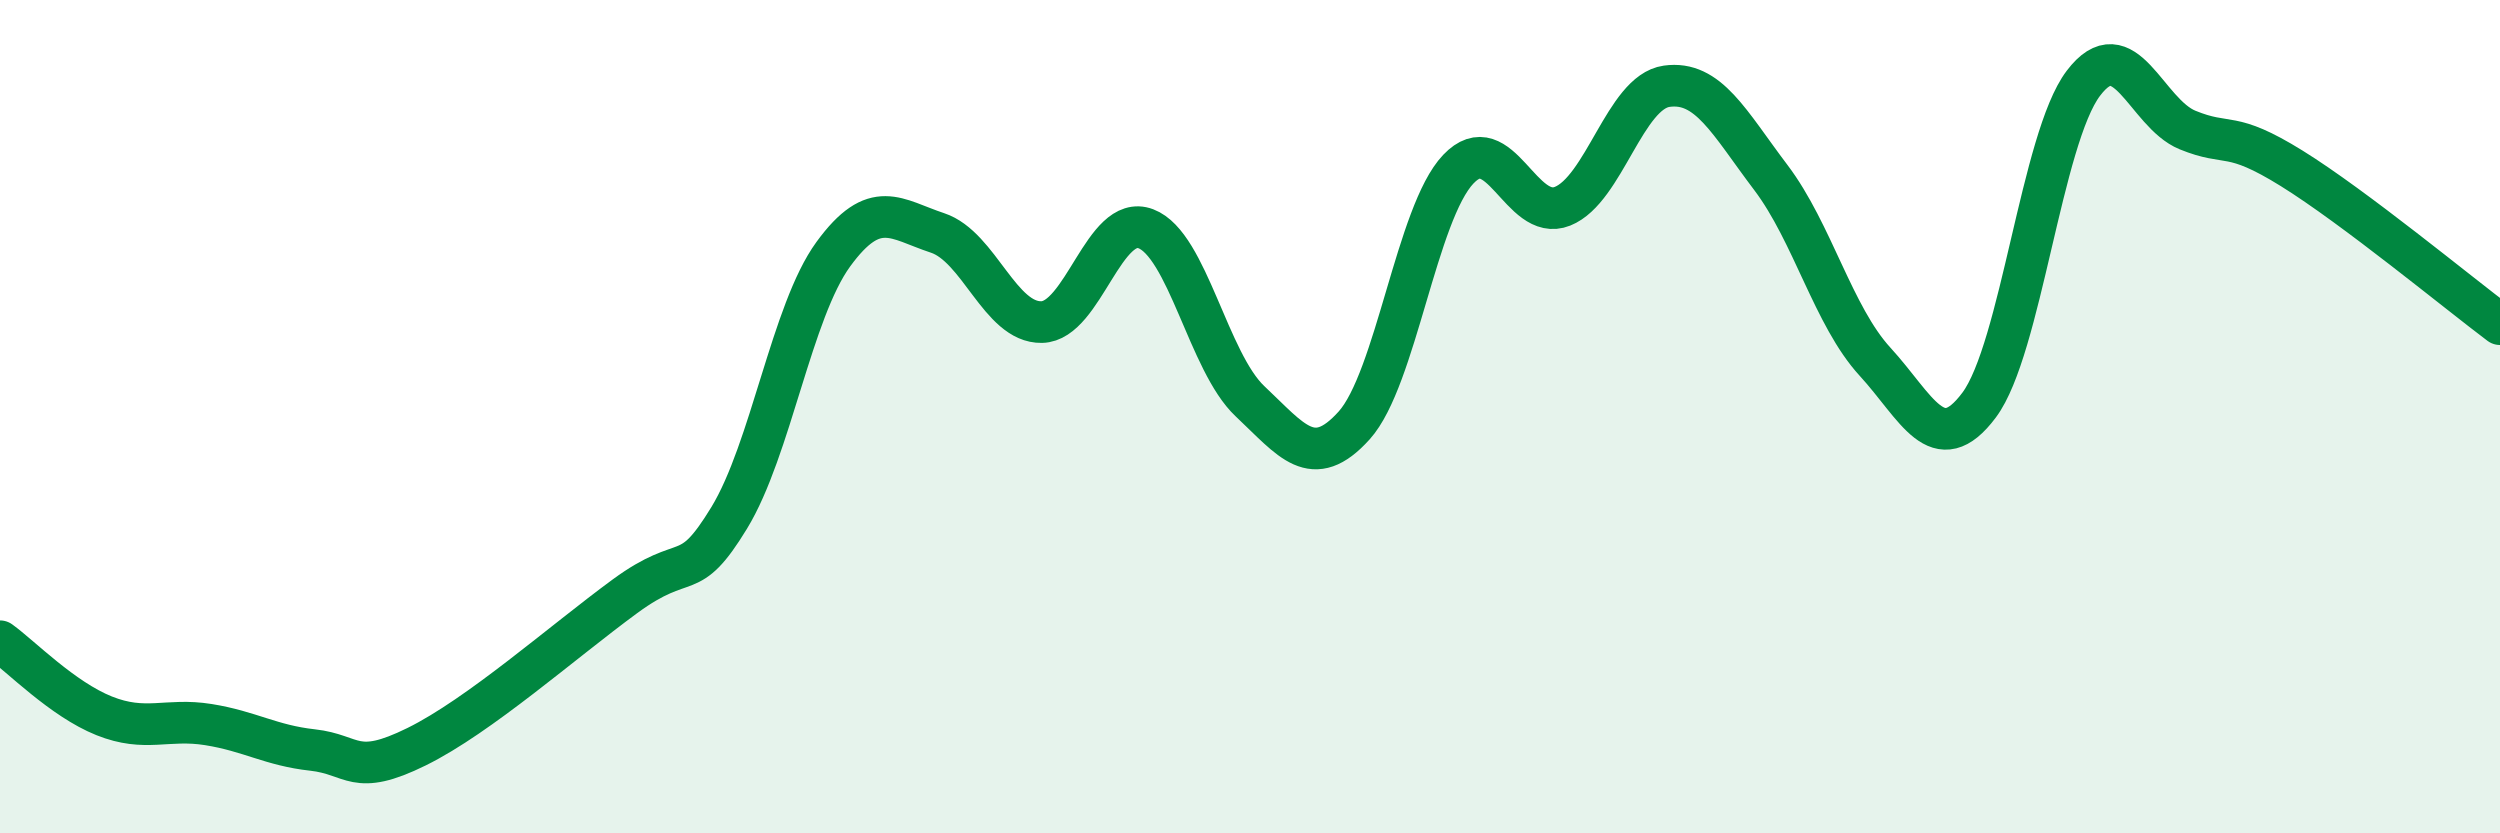
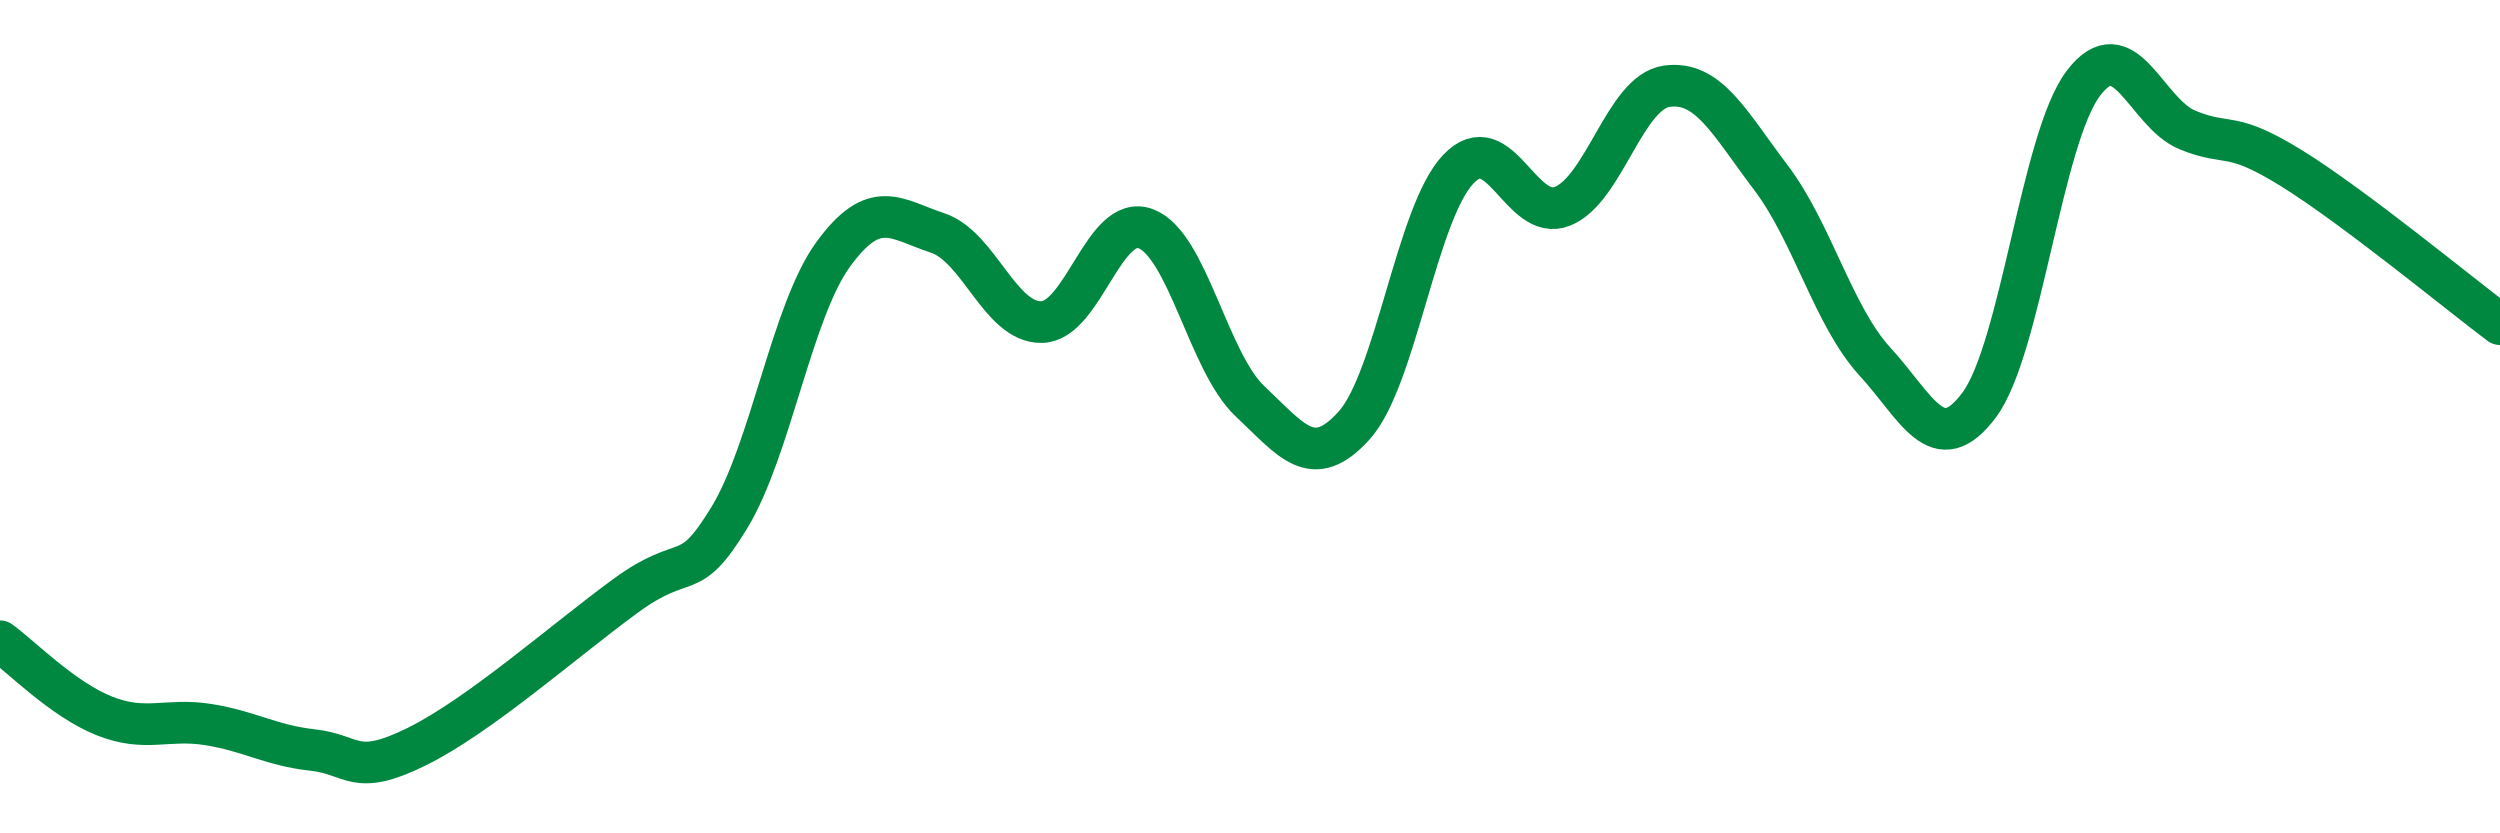
<svg xmlns="http://www.w3.org/2000/svg" width="60" height="20" viewBox="0 0 60 20">
-   <path d="M 0,15.39 C 0.5,15.75 1.5,16.78 2.5,17.18 C 3.5,17.58 4,17.23 5,17.39 C 6,17.55 6.5,17.89 7.5,18 C 8.5,18.11 8.5,18.66 10,17.92 C 11.5,17.18 13.5,15.41 15,14.31 C 16.5,13.21 16.5,14.07 17.5,12.43 C 18.5,10.79 19,7.47 20,6.1 C 21,4.73 21.5,5.26 22.5,5.59 C 23.5,5.92 24,7.75 25,7.73 C 26,7.71 26.5,5.11 27.5,5.49 C 28.5,5.87 29,8.69 30,9.63 C 31,10.57 31.5,11.32 32.5,10.21 C 33.5,9.1 34,5.11 35,4.06 C 36,3.01 36.5,5.35 37.5,4.95 C 38.5,4.55 39,2.21 40,2.07 C 41,1.93 41.5,2.94 42.5,4.26 C 43.5,5.58 44,7.59 45,8.68 C 46,9.77 46.5,11.06 47.5,9.72 C 48.5,8.38 49,3.32 50,2 C 51,0.68 51.5,2.71 52.5,3.12 C 53.5,3.53 53.5,3.11 55,4.04 C 56.5,4.97 59,7.03 60,7.78L60 20L0 20Z" fill="#008740" opacity="0.1" stroke-linecap="round" stroke-linejoin="round" />
  <path d="M 0,15.39 C 0.5,15.75 1.5,16.78 2.5,17.18 C 3.5,17.58 4,17.23 5,17.39 C 6,17.55 6.5,17.89 7.5,18 C 8.5,18.11 8.5,18.66 10,17.92 C 11.5,17.18 13.5,15.41 15,14.31 C 16.5,13.21 16.5,14.07 17.5,12.43 C 18.5,10.79 19,7.47 20,6.1 C 21,4.73 21.5,5.26 22.5,5.59 C 23.5,5.92 24,7.75 25,7.73 C 26,7.71 26.5,5.11 27.5,5.49 C 28.5,5.87 29,8.69 30,9.63 C 31,10.57 31.5,11.32 32.5,10.21 C 33.5,9.1 34,5.11 35,4.06 C 36,3.01 36.5,5.35 37.5,4.95 C 38.5,4.55 39,2.21 40,2.07 C 41,1.93 41.5,2.94 42.5,4.26 C 43.5,5.58 44,7.59 45,8.68 C 46,9.77 46.5,11.06 47.5,9.72 C 48.5,8.38 49,3.32 50,2 C 51,0.68 51.5,2.71 52.5,3.12 C 53.5,3.53 53.5,3.11 55,4.04 C 56.5,4.97 59,7.03 60,7.78" stroke="#008740" stroke-width="1" fill="none" stroke-linecap="round" stroke-linejoin="round" />
</svg>